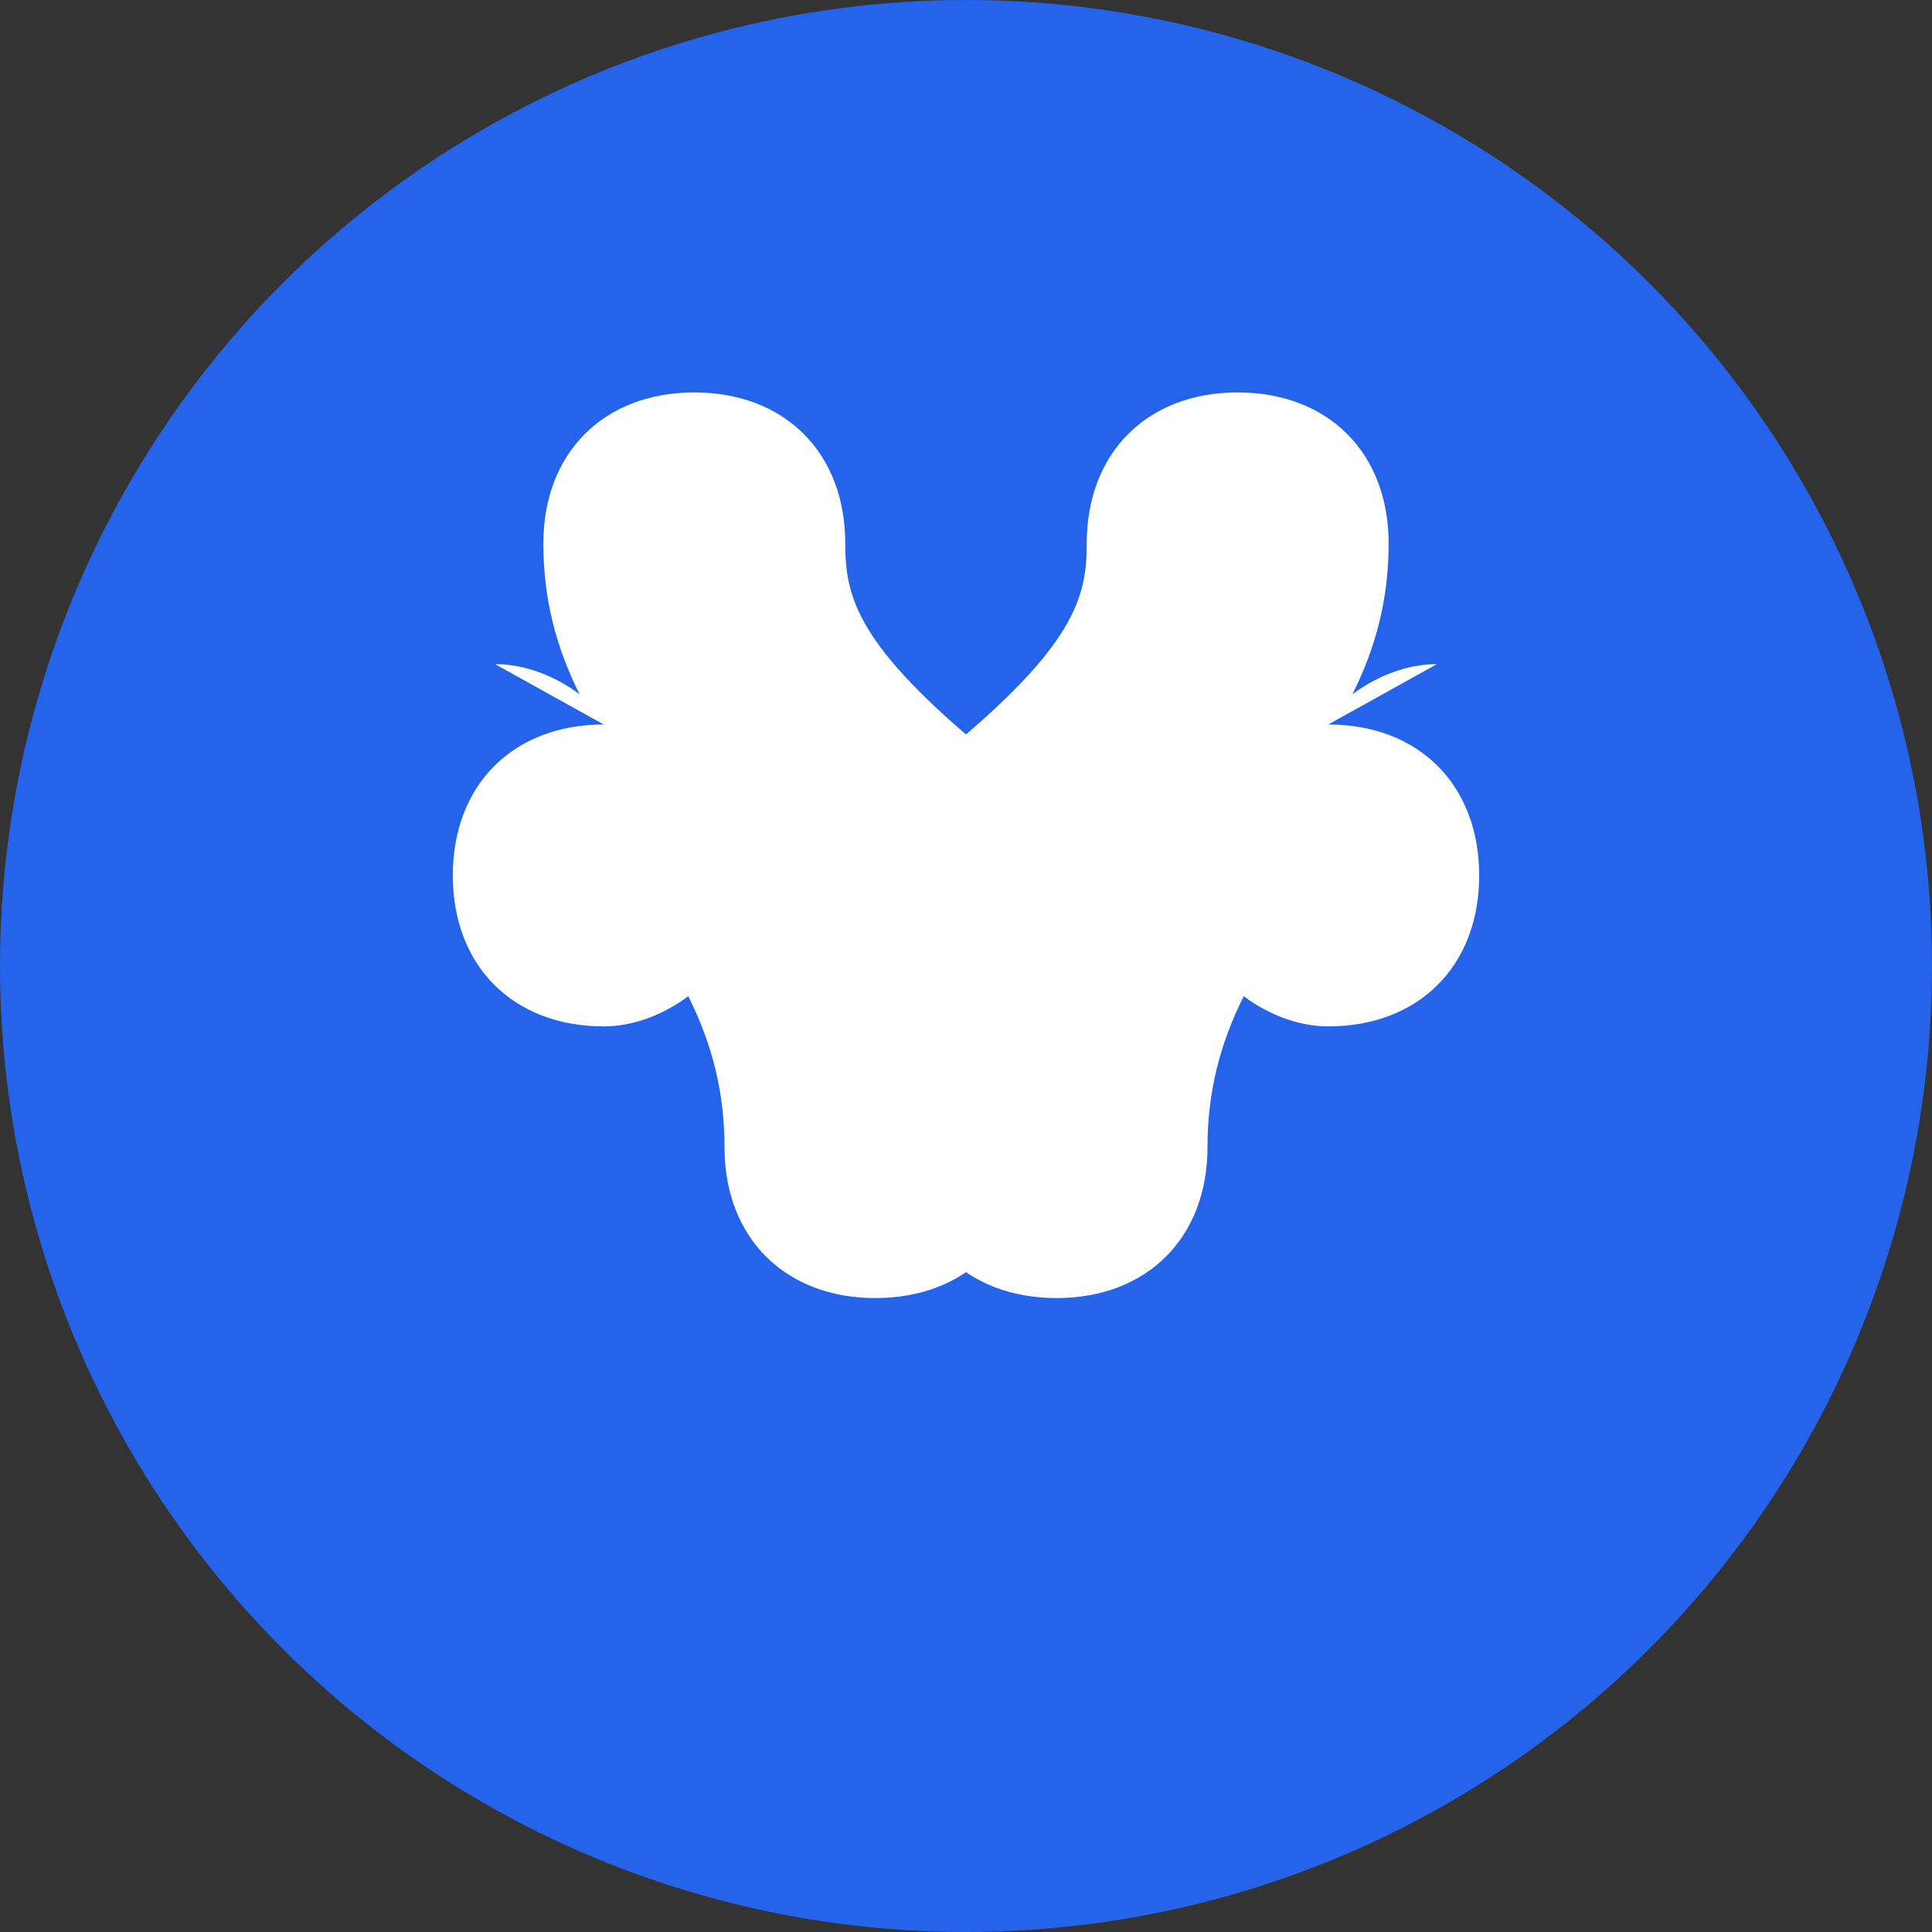
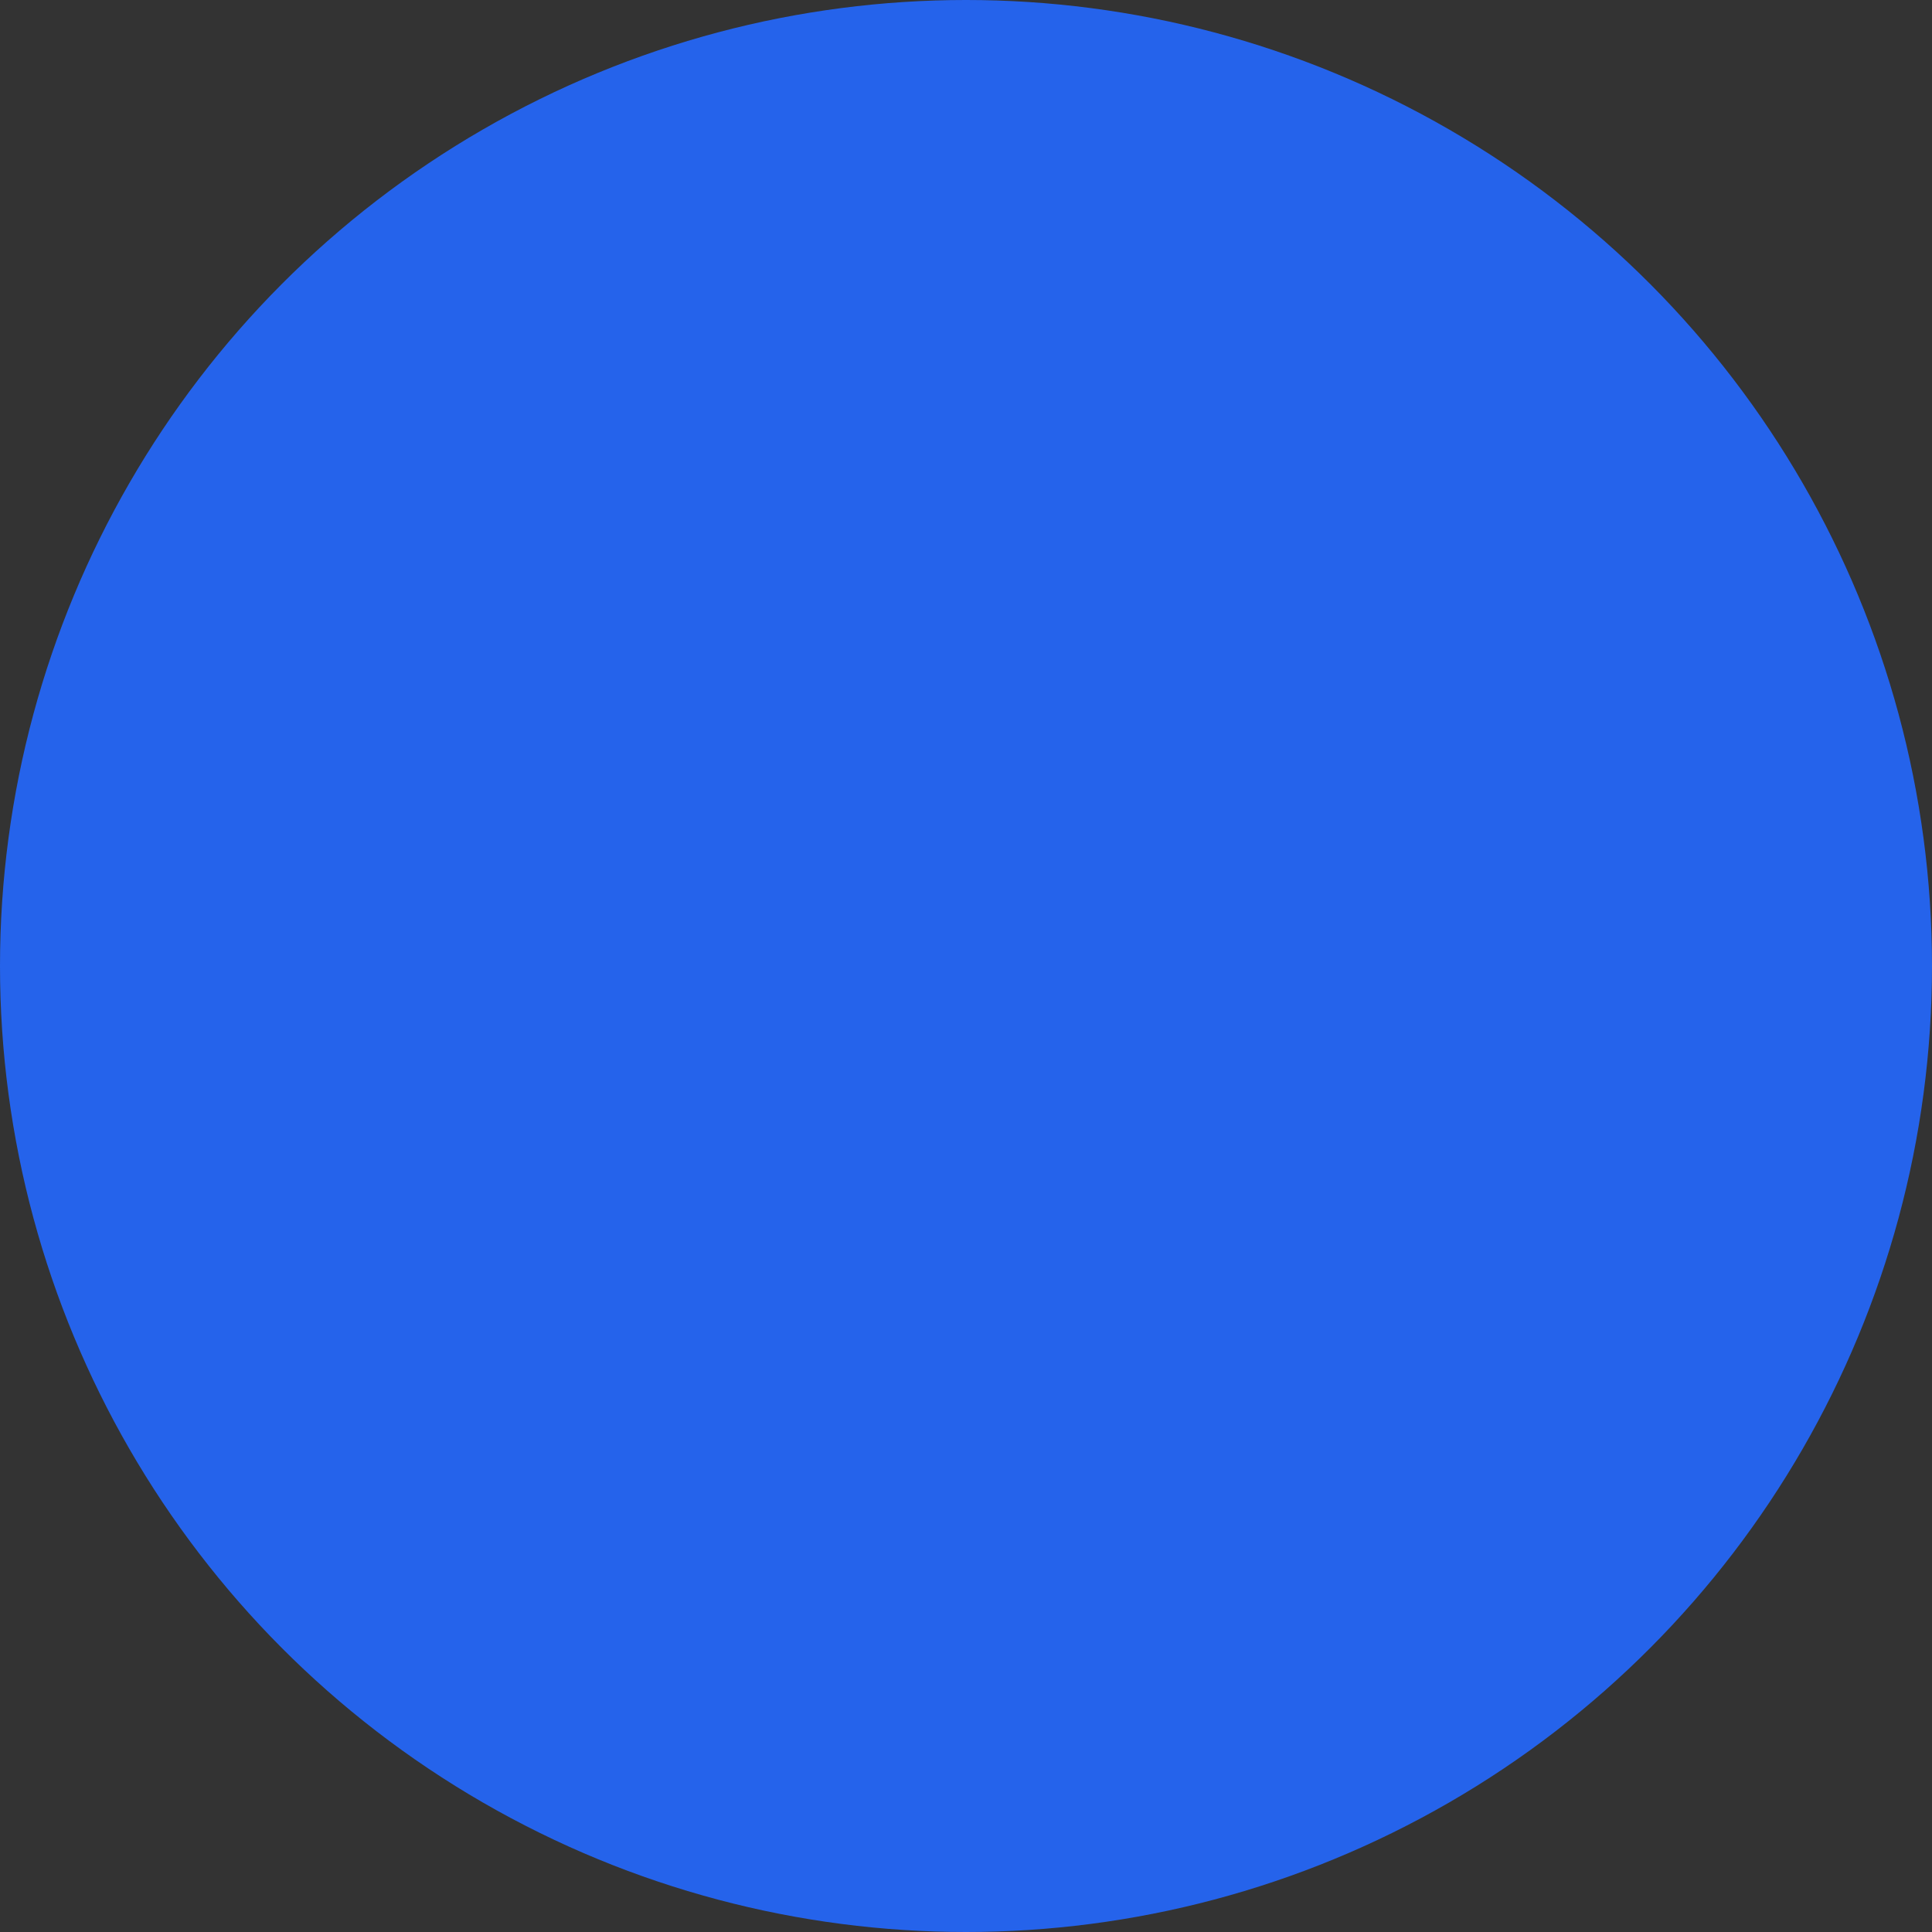
<svg xmlns="http://www.w3.org/2000/svg" width="32" height="32" viewBox="0 0 32 32">
  <rect x="0" y="0" width="32" height="32" fill="#333333" stroke="none" />
  <circle cx="16" cy="16" r="16" fill="#2563eb" />
  <g fill="white">
-     <path d="M10 12c-1.5 0-2.5 1-2.5 2.5s1 2.5 2.5 2.5c0.5 0 1-0.2 1.4-0.5C11.8 17.3 12 18.1 12 19c0 1.5 1 2.5 2.5 2.5s2.5-1 2.5-2.5c0-0.9-0.2-1.7-0.6-2.5 0.4 0.3 0.9 0.5 1.4 0.5 1.5 0 2.5-1 2.5-2.5s-1-2.5-2.5-2.5c-0.5 0-1 0.2-1.4 0.5C14.2 10.7 14 9.9 14 9c0-1.5-1-2.5-2.5-2.5S9 7.5 9 9c0 0.9 0.2 1.7 0.6 2.5C9.2 11.2 8.7 11 8.2 11" />
-     <path d="M22 12c1.5 0 2.5 1 2.5 2.5s-1 2.5-2.5 2.5c-0.5 0-1-0.2-1.4-0.5C20.2 17.3 20 18.1 20 19c0 1.5-1 2.5-2.5 2.5s-2.5-1-2.5-2.5c0-0.9 0.2-1.7 0.6-2.5-0.4 0.3-0.9 0.5-1.4 0.5-1.5 0-2.5-1-2.5-2.5s1-2.5 2.5-2.5c0.5 0 1 0.2 1.4 0.5C17.8 10.7 18 9.9 18 9c0-1.5 1-2.5 2.5-2.5S23 7.5 23 9c0 0.9-0.2 1.7-0.6 2.5C22.8 11.2 23.3 11 23.8 11" />
-   </g>
+     </g>
</svg>